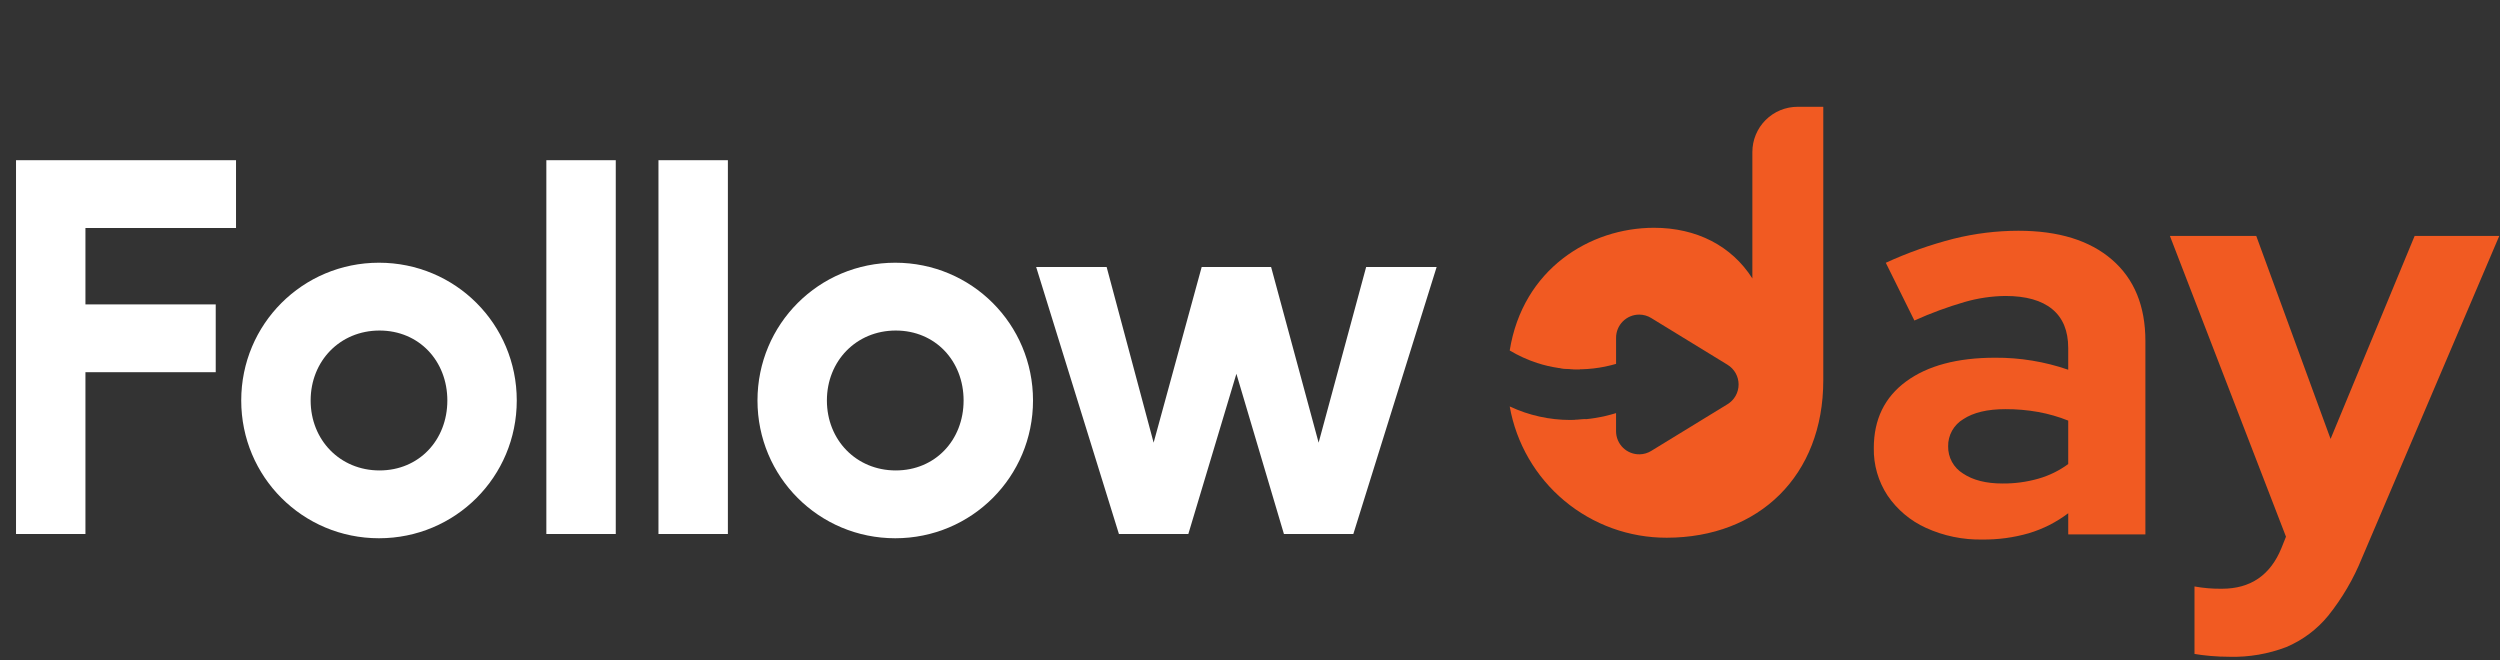
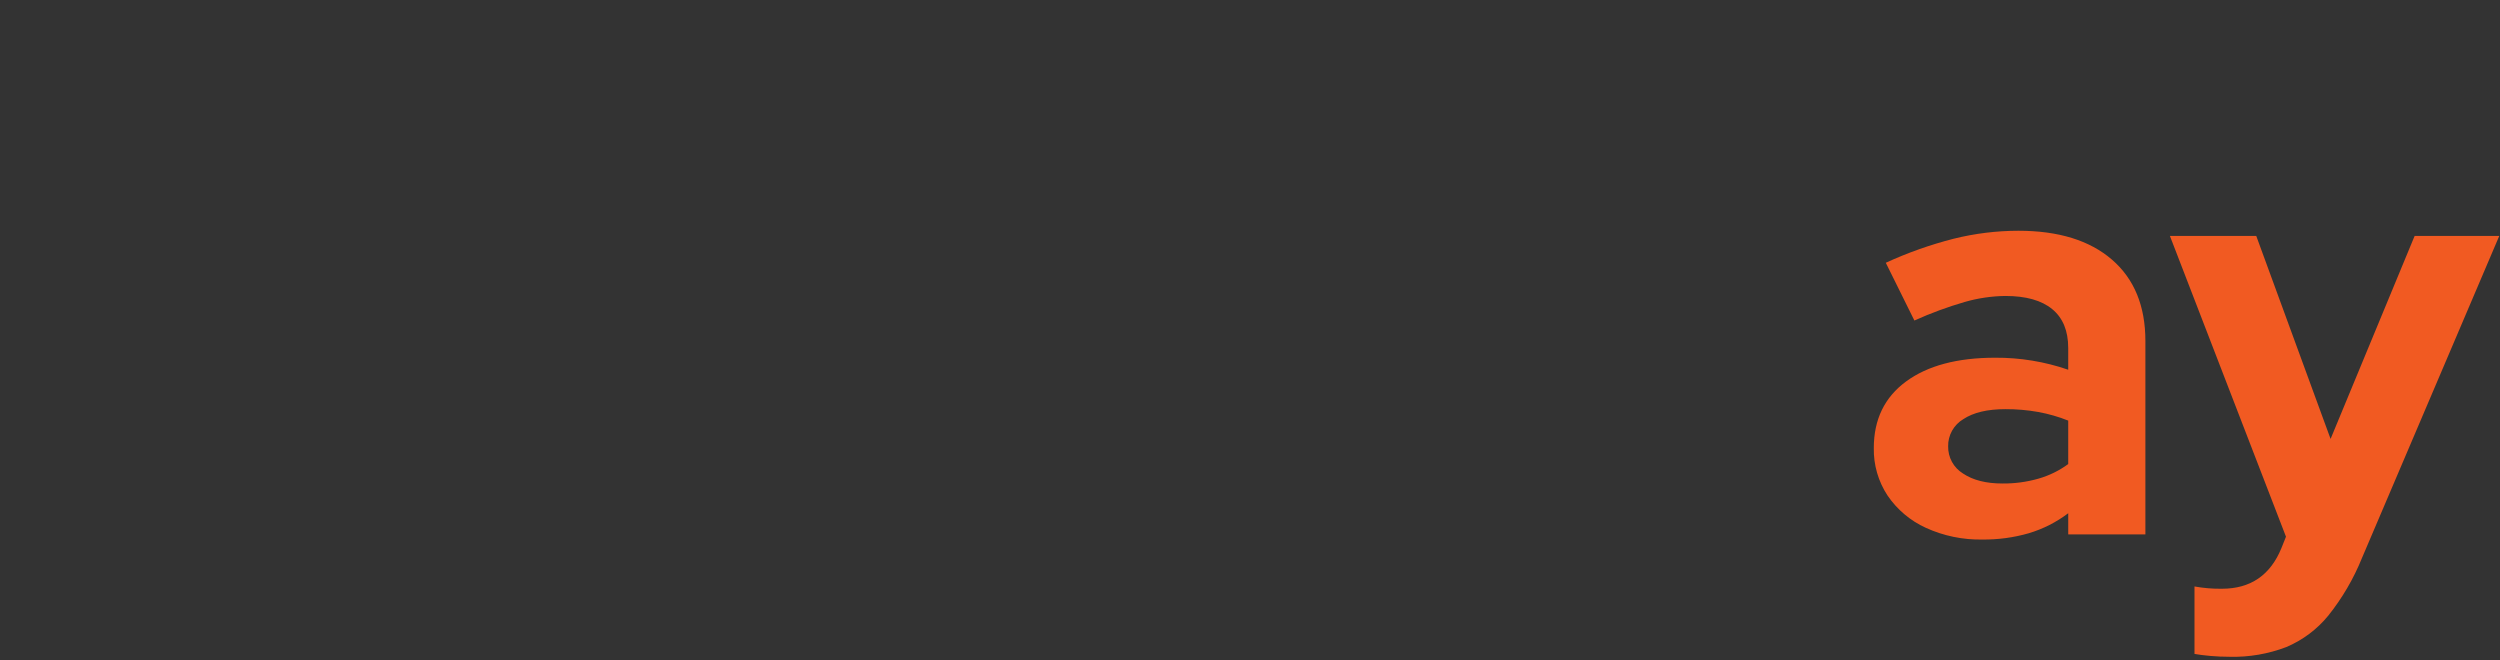
<svg xmlns="http://www.w3.org/2000/svg" width="515" height="136" viewBox="0 0 515 136" fill="none">
  <rect x="0" y="0" width="515" height="136" fill="#333333" stroke="none" />
-   <path d="M48.62 46.97H17.6V62.7H44.44V76.67H17.6V110H3.3V33H48.62V46.97ZM78.073 54.12C93.803 54.12 106.453 66.77 106.453 82.5C106.453 98.23 93.803 110.88 78.073 110.88C62.343 110.88 49.693 98.23 49.693 82.5C49.693 66.77 62.343 54.12 78.073 54.12ZM78.183 68.09C70.043 68.09 63.993 74.36 63.993 82.5C63.993 90.64 70.043 96.91 78.183 96.91C86.323 96.91 92.153 90.64 92.153 82.5C92.153 74.36 86.323 68.09 78.183 68.09ZM126.848 110H112.548V33H126.848V110ZM149.944 110H135.644V33H149.944V110ZM184.421 54.12C200.151 54.12 212.801 66.77 212.801 82.5C212.801 98.23 200.151 110.88 184.421 110.88C168.691 110.88 156.041 98.23 156.041 82.5C156.041 66.77 168.691 54.12 184.421 54.12ZM184.531 68.09C176.391 68.09 170.341 74.36 170.341 82.5C170.341 90.64 176.391 96.91 184.531 96.91C192.671 96.91 198.501 90.64 198.501 82.5C198.501 74.36 192.671 68.09 184.531 68.09ZM281.427 55H295.947L278.787 110H264.487L254.697 77L244.797 110H230.497L213.447 55H227.967L237.647 91.19L247.547 55H261.847L271.637 91.19L281.427 55Z" fill="white" />
  <path d="M408.384 111.144C404.365 111.224 400.379 110.399 396.722 108.73C393.531 107.278 390.8 104.975 388.83 102.075C386.925 99.176 385.939 95.769 386.003 92.301C386.003 86.409 388.221 81.835 392.658 78.579C397.095 75.323 403.201 73.693 410.975 73.69C416.105 73.655 421.203 74.492 426.053 76.164V71.688C426.053 68.155 424.954 65.485 422.755 63.678C420.556 61.871 417.336 60.968 413.095 60.969C410.264 61.003 407.451 61.419 404.731 62.205C401.189 63.233 397.724 64.511 394.363 66.029L388.473 54.132C392.968 52.065 397.64 50.409 402.432 49.184C406.805 48.092 411.295 47.539 415.802 47.535C424.048 47.535 430.467 49.518 435.062 53.484C439.656 57.45 441.953 63.045 441.953 70.269V110.084H426.056V105.726C423.614 107.575 420.861 108.971 417.928 109.849C414.826 110.74 411.612 111.176 408.386 111.145M401.319 91.944C401.297 93.063 401.568 94.168 402.104 95.149C402.641 96.131 403.425 96.955 404.379 97.54C406.418 98.914 409.128 99.602 412.507 99.602C415.015 99.624 417.514 99.287 419.928 98.6C422.131 97.97 424.205 96.953 426.053 95.597V86.643C424.074 85.855 422.022 85.263 419.928 84.876C417.673 84.472 415.385 84.275 413.095 84.287C409.403 84.287 406.518 84.974 404.437 86.349C403.47 86.924 402.673 87.745 402.125 88.727C401.577 89.71 401.298 90.819 401.316 91.944" fill="#F15A22" />
  <path d="M459.368 135.297C457.955 135.297 456.601 135.238 455.305 135.12C454.009 135.003 452.929 134.865 452.065 134.708V120.81C453.93 121.149 455.824 121.307 457.719 121.281C463.609 121.281 467.692 118.493 469.97 112.917L470.912 110.561L447 48.601H464.787L480.1 90.418L497.416 48.601H514.85L486.579 114.919C484.852 119.202 482.511 123.21 479.629 126.817C477.316 129.651 474.343 131.876 470.972 133.297C467.27 134.71 463.329 135.39 459.368 135.299" fill="#F15A22" />
-   <path d="M365.248 77.543L357.19 60.552L340.163 57.862H330.103L321 75.767C324.204 76.254 327.47 76.171 330.645 75.52C331.565 75.332 332.337 75.129 332.911 74.957V69.576C332.91 68.95 333.034 68.329 333.273 67.751C333.513 67.172 333.864 66.646 334.307 66.203C334.75 65.76 335.276 65.409 335.855 65.169C336.433 64.93 337.054 64.807 337.68 64.808C338.555 64.809 339.412 65.054 340.155 65.515L340.678 65.837L355.876 75.143C356.571 75.569 357.146 76.165 357.544 76.876C357.942 77.587 358.151 78.388 358.151 79.203C358.151 80.018 357.942 80.819 357.544 81.529C357.146 82.24 356.571 82.837 355.876 83.262L340.154 92.888C339.438 93.331 338.616 93.573 337.775 93.59C337.14 93.604 336.51 93.492 335.92 93.259C335.33 93.026 334.793 92.678 334.339 92.234C333.886 91.791 333.526 91.261 333.28 90.677C333.034 90.092 332.907 89.465 332.907 88.83V85.1C330.151 85.954 327.289 86.424 324.404 86.498L326.815 93.945L343.231 100.684L365.709 95.351L365.248 77.543Z" fill="#F15A22" />
-   <path d="M370.297 22C367.828 22 365.461 22.981 363.715 24.727C361.969 26.473 360.988 28.84 360.988 31.309V57.359C356.69 50.607 349.447 46.924 340.729 46.924C327.501 46.924 313.686 55.442 311.001 72.199C312.785 73.265 314.683 74.129 316.658 74.776C319.489 75.695 322.454 76.135 325.43 76.076C326.575 66.873 333.452 60.553 343.184 60.553C353.865 60.553 360.987 68.165 360.987 78.847C360.987 89.529 353.866 97.141 343.184 97.141C335.228 97.141 329.181 92.916 326.612 86.348C322.383 86.797 318.106 86.325 314.076 84.965C313.031 84.606 312.004 84.194 311 83.73C312.348 91.326 316.334 98.202 322.254 103.149C328.174 108.095 335.649 110.794 343.363 110.77C362.363 110.745 375.596 97.982 375.596 78.357V22H370.297Z" fill="#F15A22" />
</svg>